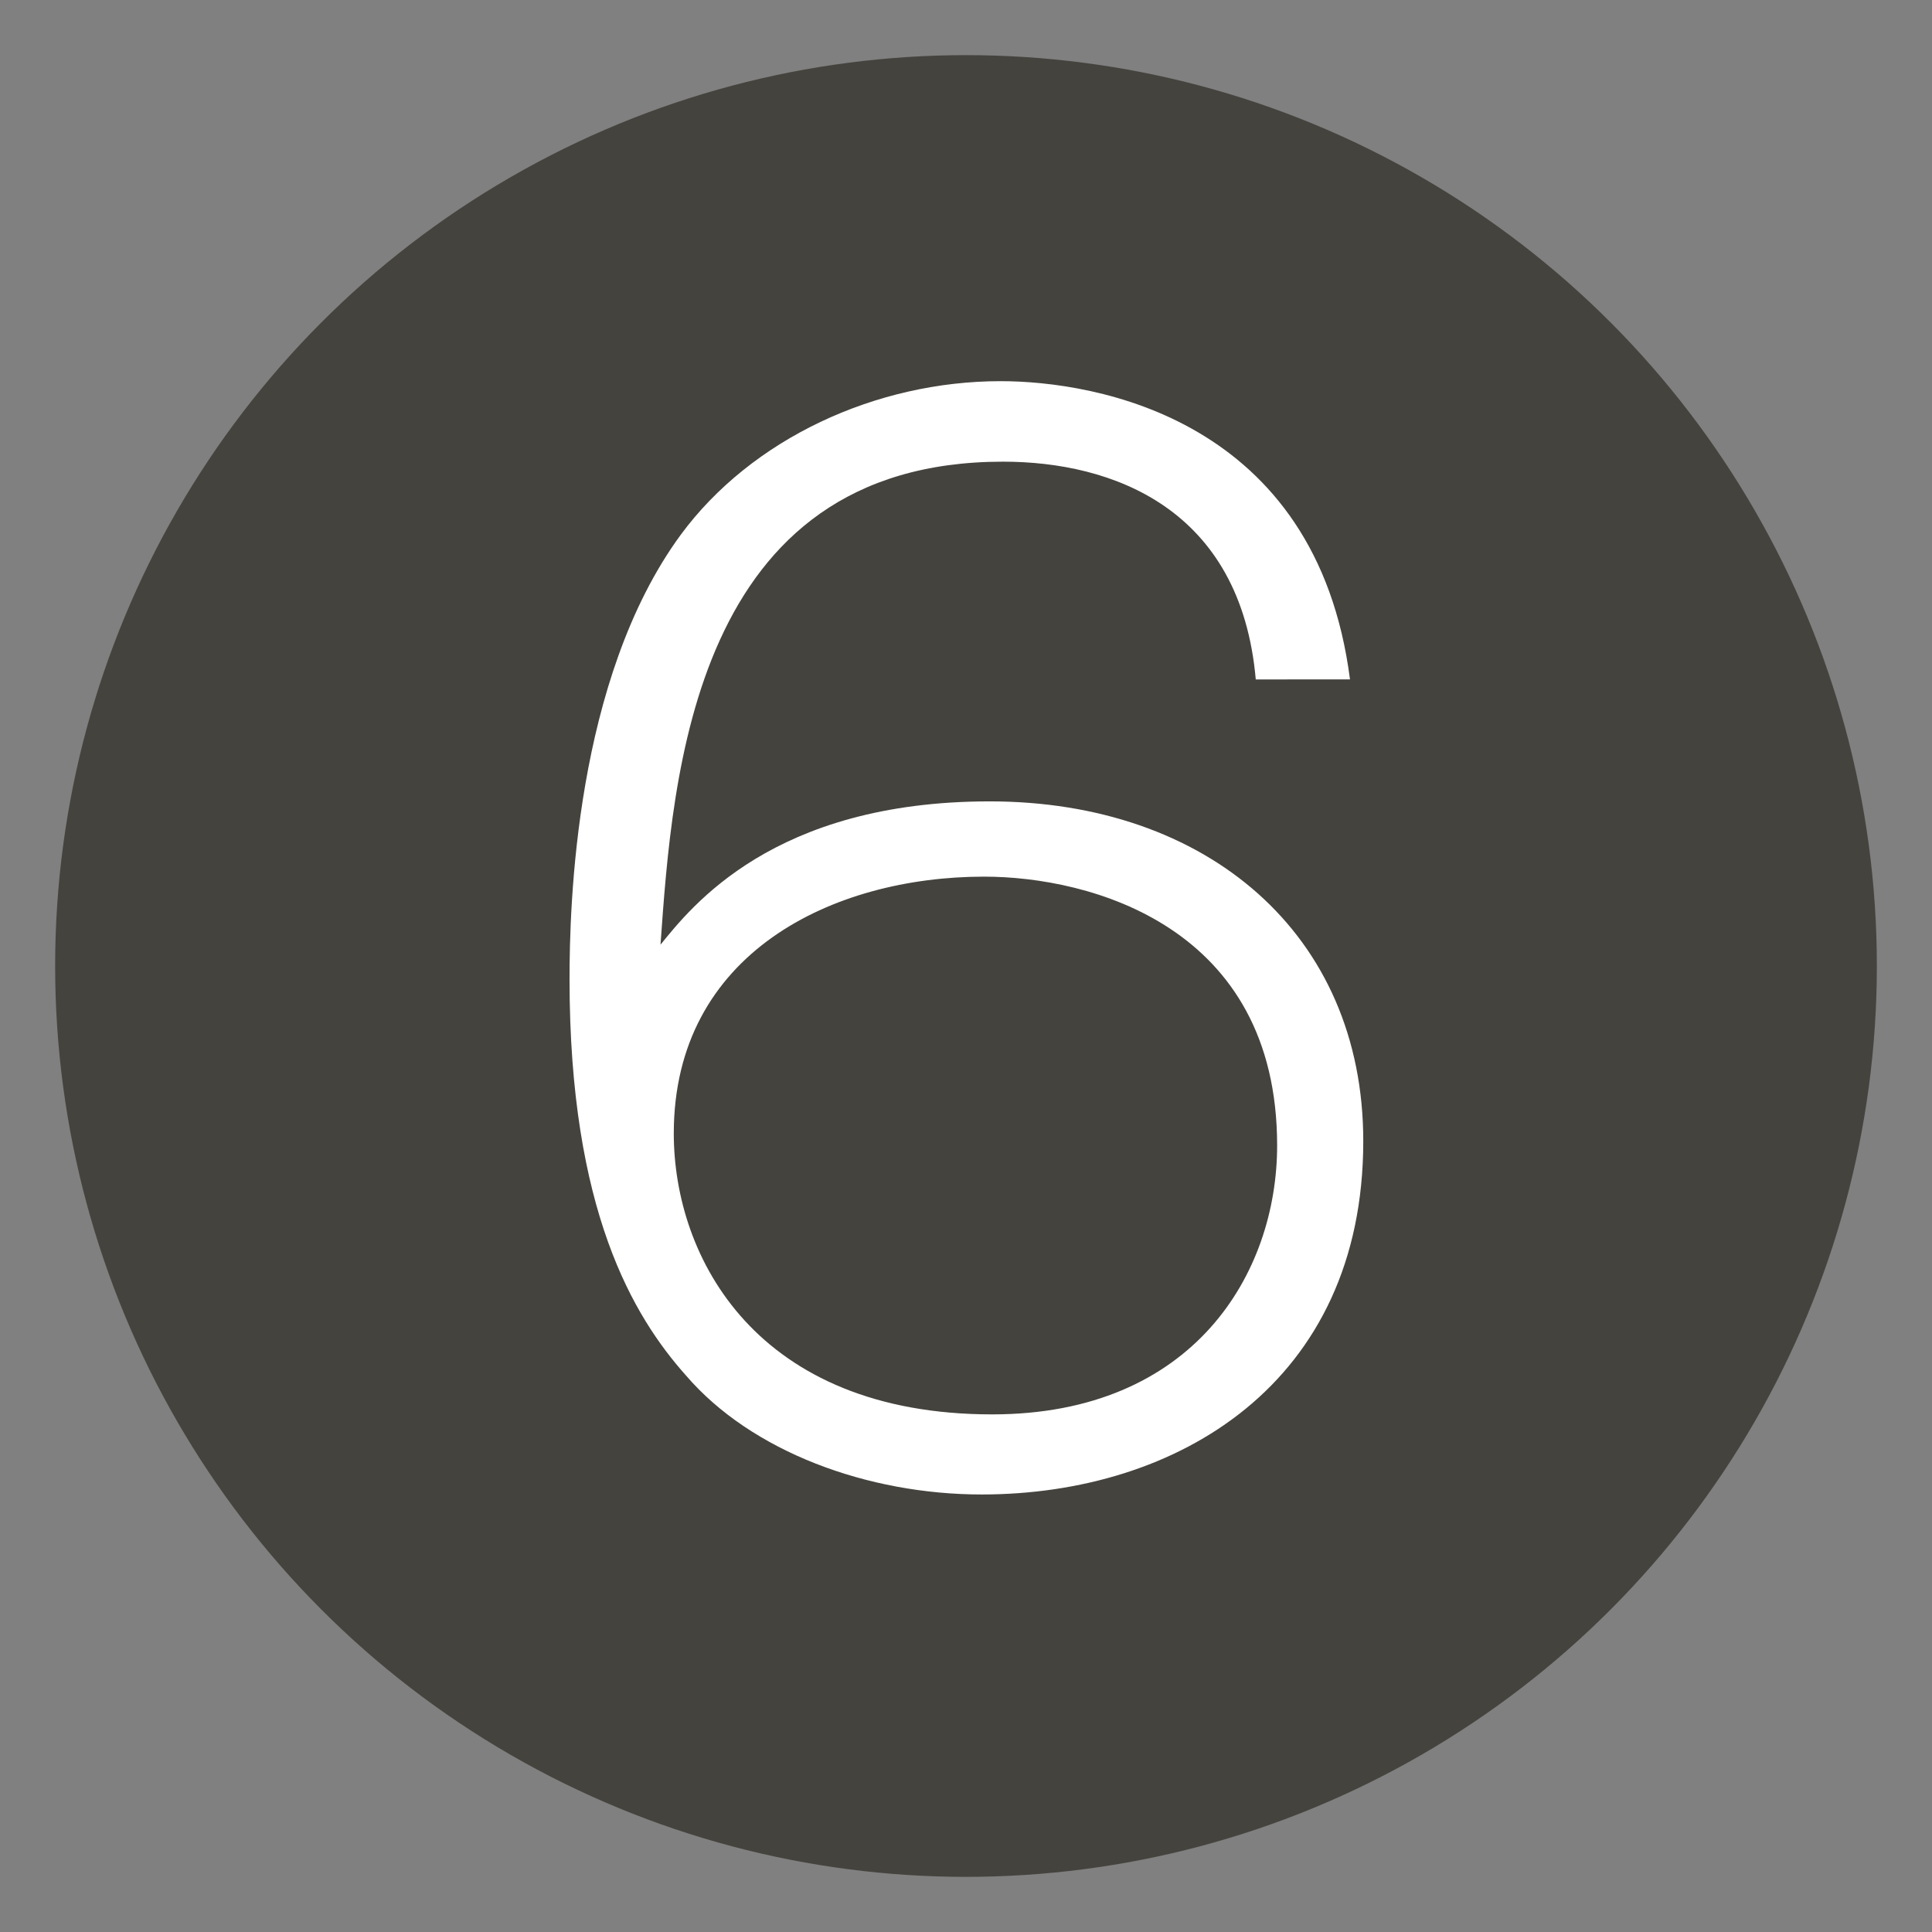
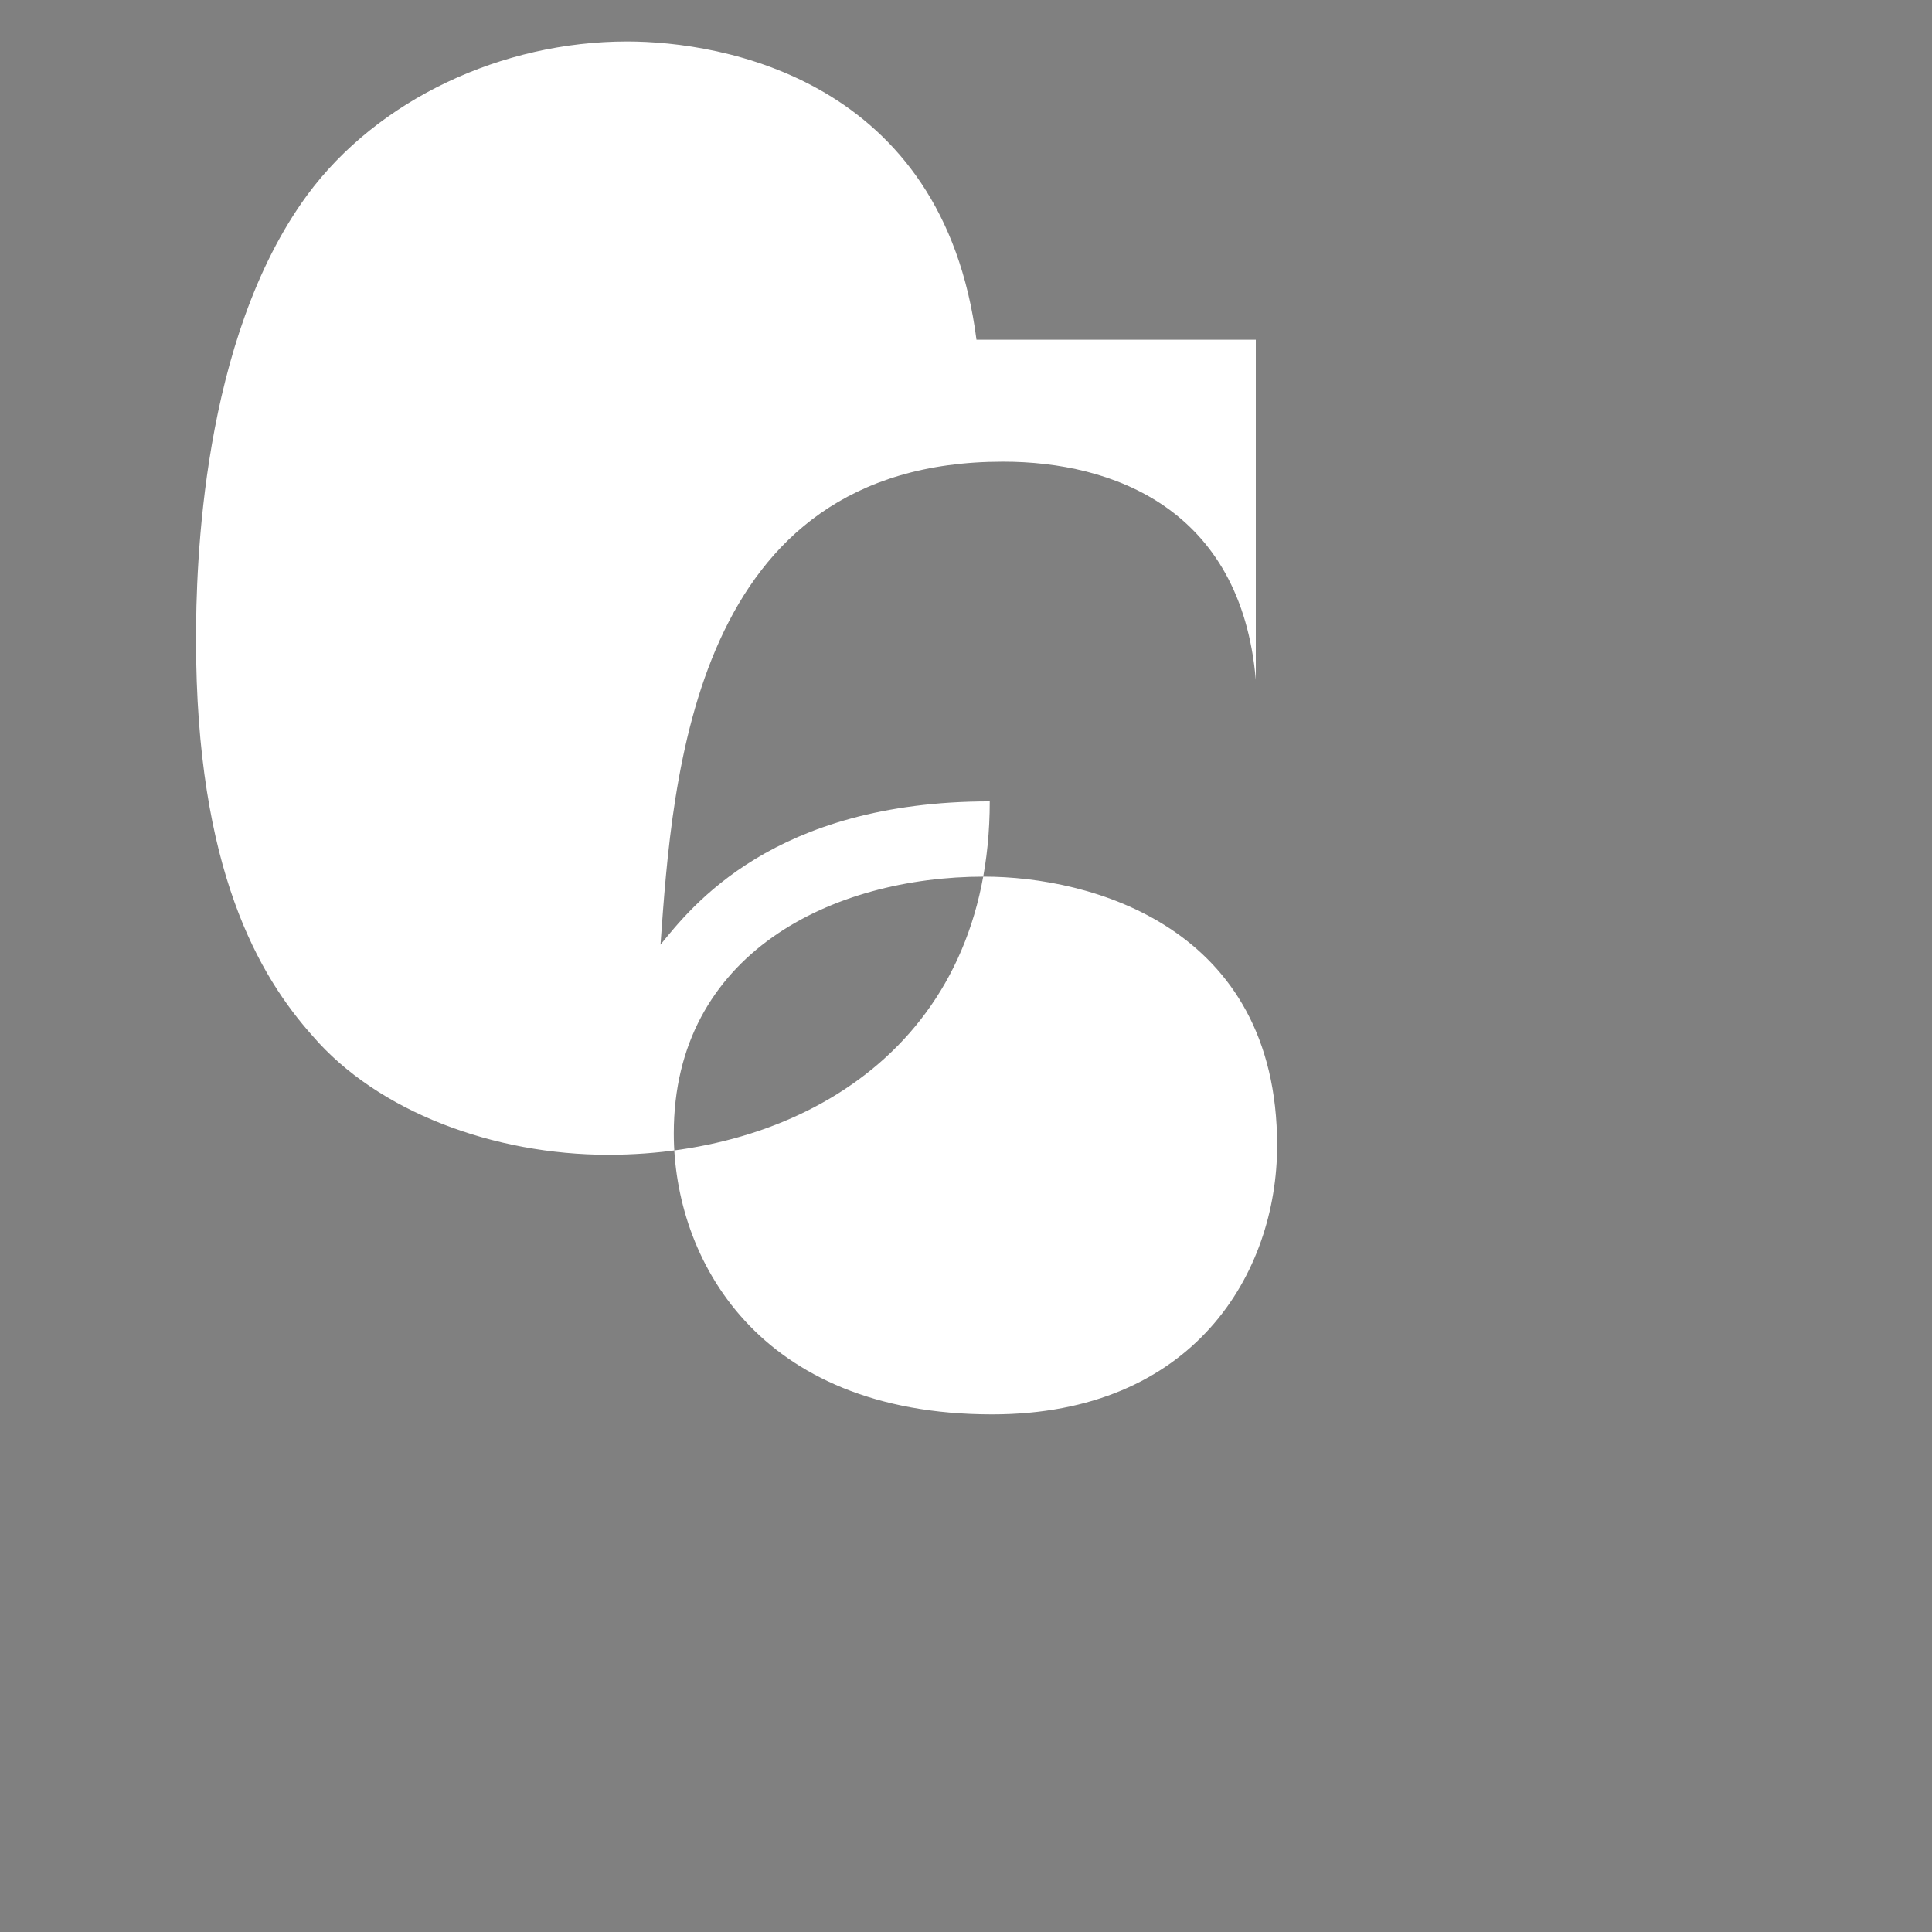
<svg xmlns="http://www.w3.org/2000/svg" version="1.1" x="0px" y="0px" width="48px" height="48px" viewBox="0 0 48 48" enable-background="new 0 0 48 48" xml:space="preserve">
  <rect x="0" y="0" width="48" height="48" fill="#808080" stroke="none" />
  <g id="レイヤー_1">
</g>
  <g id="レイヤー_2">
    <g>
-       <circle fill="#45433E" cx="24" cy="24" r="22.63" />
-     </g>
+       </g>
    <g>
-       <path fill="#FFFFFF" d="M31.2,16.89c-0.37-4.26-3.56-5.42-6.28-5.42c-7.71,0-8.21,7.81-8.51,12c0.76-0.93,2.79-3.56,8.18-3.56    s9.28,3.29,9.28,8.44c0,6.02-4.62,8.78-9.48,8.78c-2.83,0-5.72-1.06-7.35-2.96c-1.3-1.46-2.89-4.09-2.89-9.84    c0-1.8,0.13-7.45,2.76-11.04c1.76-2.39,4.85-3.82,7.95-3.82c2.36,0,7.85,0.93,8.68,7.41H31.2z M31.73,28.46    c0-5.45-4.65-6.68-7.28-6.68c-3.76,0-7.71,1.9-7.71,6.38c0,3.09,2.06,6.98,7.91,6.98C29.67,35.14,31.73,31.62,31.73,28.46z" />
+       <path fill="#FFFFFF" d="M31.2,16.89c-0.37-4.26-3.56-5.42-6.28-5.42c-7.71,0-8.21,7.81-8.51,12c0.76-0.93,2.79-3.56,8.18-3.56    c0,6.02-4.62,8.78-9.48,8.78c-2.83,0-5.72-1.06-7.35-2.96c-1.3-1.46-2.89-4.09-2.89-9.84    c0-1.8,0.13-7.45,2.76-11.04c1.76-2.39,4.85-3.82,7.95-3.82c2.36,0,7.85,0.93,8.68,7.41H31.2z M31.73,28.46    c0-5.45-4.65-6.68-7.28-6.68c-3.76,0-7.71,1.9-7.71,6.38c0,3.09,2.06,6.98,7.91,6.98C29.67,35.14,31.73,31.62,31.73,28.46z" />
    </g>
  </g>
</svg>